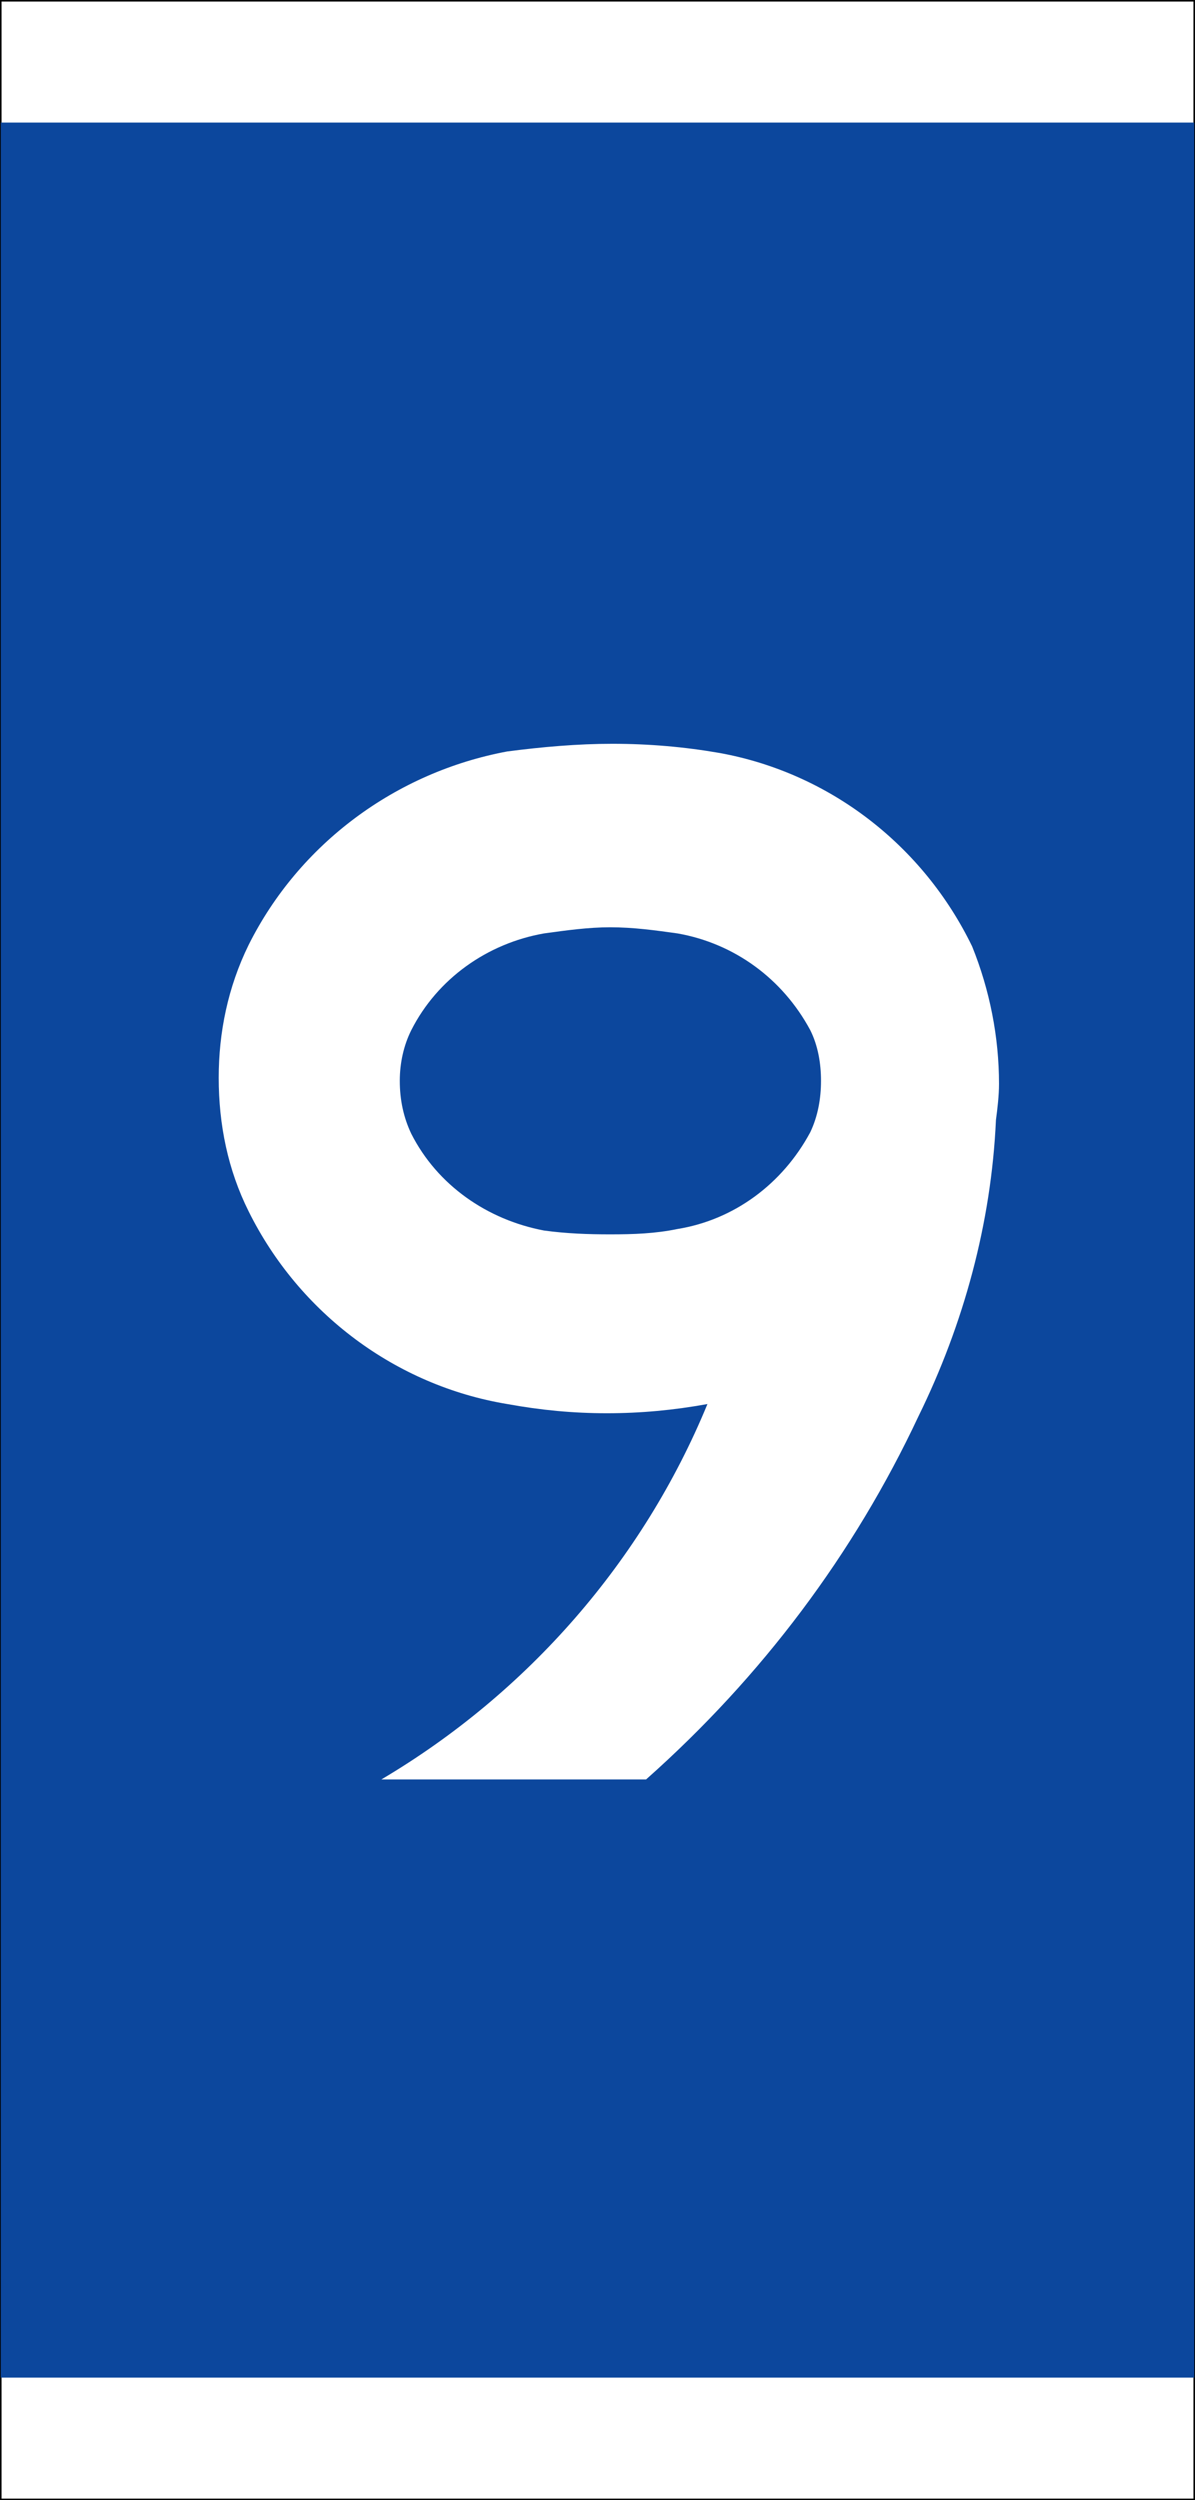
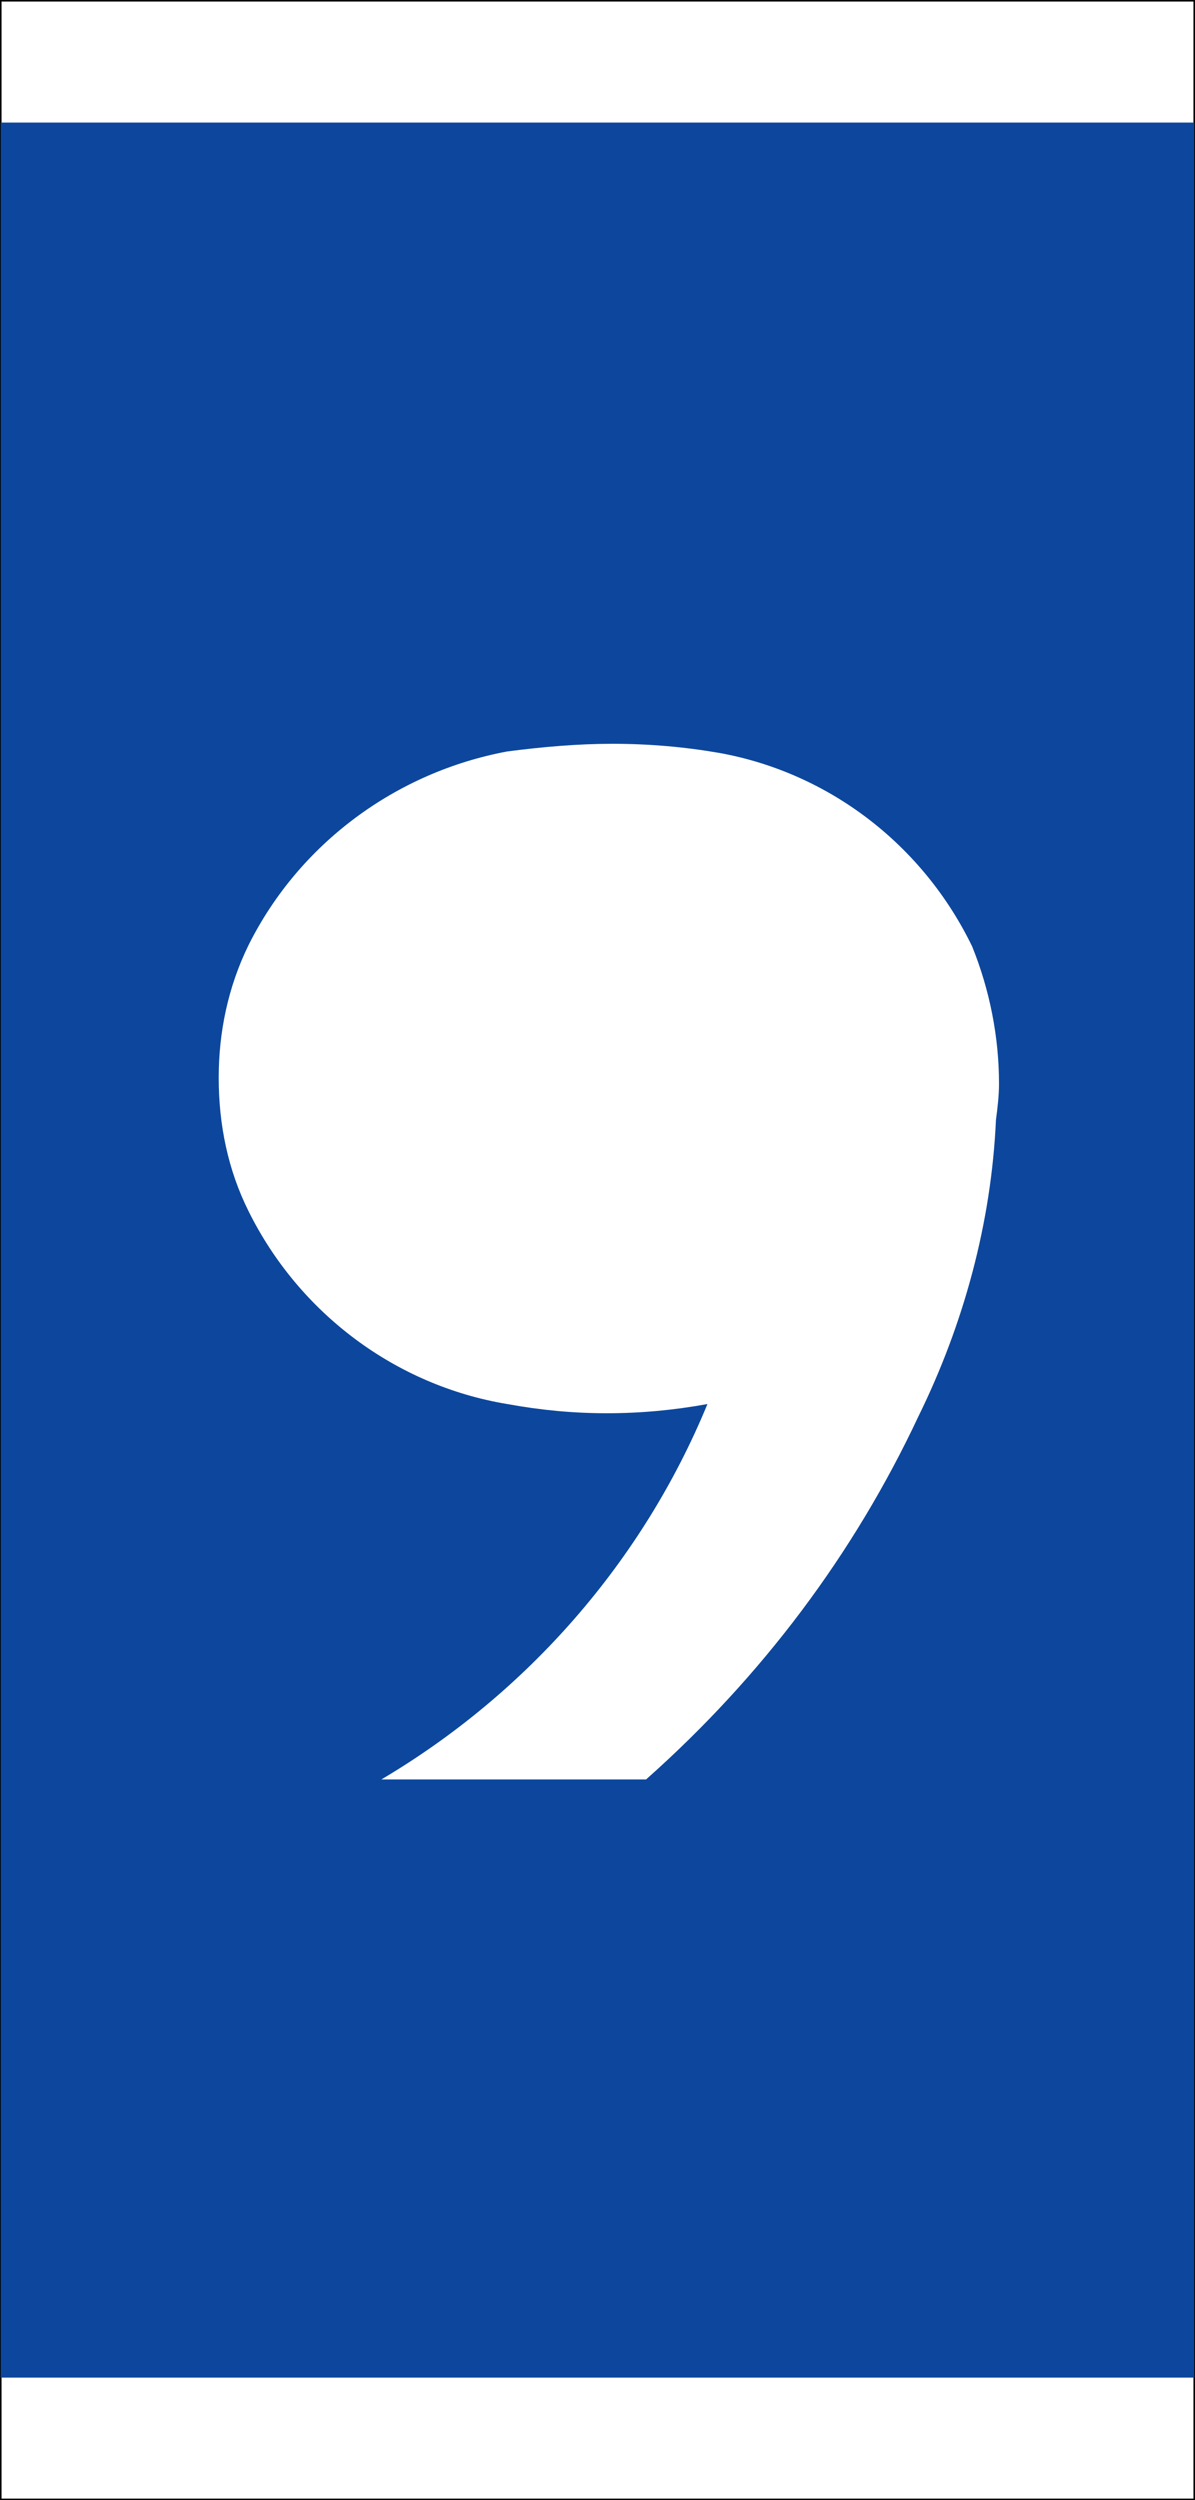
<svg xmlns="http://www.w3.org/2000/svg" xmlns:ns1="http://sodipodi.sourceforge.net/DTD/sodipodi-0.dtd" xmlns:ns2="http://www.inkscape.org/namespaces/inkscape" width="165.966" height="347.029" id="svg2659" ns1:version="0.32" ns2:version="0.46" version="1.0" ns1:docname="9 - blå.svg" ns2:output_extension="org.inkscape.output.svg.inkscape">
  <rect width="100%" height="100%" fill="#808080" stroke="none" />
  <defs id="defs2661">
    <ns2:perspective ns1:type="inkscape:persp3d" ns2:vp_x="0 : 526.18109 : 1" ns2:vp_y="0 : 1000 : 0" ns2:vp_z="744.09448 : 526.18109 : 1" ns2:persp3d-origin="372.04724 : 350.78739 : 1" id="perspective2667" />
    <ns2:perspective id="perspective2897" ns2:persp3d-origin="271.5 : 116 : 1" ns2:vp_z="543 : 174 : 1" ns2:vp_y="0 : 1000 : 0" ns2:vp_x="0 : 174 : 1" ns1:type="inkscape:persp3d" />
    <ns2:perspective id="perspective3251" ns2:persp3d-origin="271.5 : 99.666667 : 1" ns2:vp_z="543 : 149.5 : 1" ns2:vp_y="0 : 1000 : 0" ns2:vp_x="0 : 149.5 : 1" ns1:type="inkscape:persp3d" />
    <ns2:perspective id="perspective3616" ns2:persp3d-origin="271.5 : 135.66667 : 1" ns2:vp_z="543 : 203.5 : 1" ns2:vp_y="0 : 1000 : 0" ns2:vp_x="0 : 203.5 : 1" ns1:type="inkscape:persp3d" />
    <ns2:perspective id="perspective4007" ns2:persp3d-origin="271.5 : 49 : 1" ns2:vp_z="543 : 73.5 : 1" ns2:vp_y="0 : 1000 : 0" ns2:vp_x="0 : 73.5 : 1" ns1:type="inkscape:persp3d" />
    <ns2:perspective id="perspective4351" ns2:persp3d-origin="255.5 : 189.33333 : 1" ns2:vp_z="511 : 284 : 1" ns2:vp_y="0 : 1000 : 0" ns2:vp_x="0 : 284 : 1" ns1:type="inkscape:persp3d" />
  </defs>
  <ns1:namedview id="base" pagecolor="#ffffff" bordercolor="#666666" borderopacity="1.0" gridtolerance="10000" guidetolerance="10" objecttolerance="10" ns2:pageopacity="0.0" ns2:pageshadow="2" ns2:zoom="0.45169683" ns2:cx="78.027353" ns2:cy="242.67772" ns2:document-units="px" ns2:current-layer="layer1" showgrid="false" showguides="true" ns2:guide-bbox="true" ns2:window-width="1274" ns2:window-height="949" ns2:window-x="0" ns2:window-y="25">
    <ns1:guide orientation="0,1" position="265.714,100" id="guide2908" />
    <ns1:guide orientation="0,1" position="184.793,243.884" id="guide3419" />
  </ns1:namedview>
  <g ns2:label="Layer 1" ns2:groupmode="layer" id="layer1" transform="translate(-292.017,-358.848)">
-     <path style="fill:#0c479d;stroke:#000000;stroke-width:0.216" d="M 292.125,358.956 L 292.125,705.768 L 457.875,705.768 L 457.875,358.956 L 292.125,358.956 z" id="rect8" />
    <path style="fill:#ffffff;stroke:#000000;stroke-width:0.216" d="M 292.125,358.956 L 292.125,705.768 L 457.875,705.768 L 457.875,358.956 L 292.125,358.956 z" id="path10" />
    <path style="fill:#0c479d" d="M 292.125,375.862 L 292.125,688.862 L 457.875,688.862 L 457.875,375.862 L 292.125,375.862 z" id="path12" />
    <g id="g4403" transform="matrix(1.48,0,0,1.48,-962.362,-458.032)">
      <path id="path4312" d="M 938.781,640.71 C 934.173,631.206 925.389,624.438 915.093,622.566 C 911.781,621.99 908.469,621.702 905.013,621.702 C 901.773,621.702 898.461,621.99 895.149,622.422 C 884.709,624.366 875.637,631.062 870.885,640.566 C 868.941,644.526 868.077,648.774 868.077,653.022 C 868.077,657.414 868.941,661.662 870.885,665.55 C 875.637,675.126 884.709,681.894 895.149,683.622 C 898.317,684.198 901.341,684.486 904.509,684.486 C 907.677,684.486 910.773,684.198 913.941,683.622 C 907.893,698.31 897.093,710.694 883.341,718.83 L 908.181,718.83 C 919.053,709.182 927.693,697.662 933.741,684.774 C 937.989,676.134 940.581,666.63 941.013,656.982 C 941.157,655.902 941.301,654.678 941.301,653.598 C 941.301,649.206 940.437,644.814 938.781,640.71 z" style="fill:#ffffff" />
-       <path id="path4332" d="M 923.589,648.558 C 920.997,643.734 916.461,640.422 911.133,639.486 C 909.045,639.198 907.029,638.91 904.797,638.91 C 902.781,638.91 900.693,639.198 898.605,639.486 C 893.277,640.422 888.597,643.734 886.149,648.558 C 885.429,649.998 885.069,651.654 885.069,653.31 C 885.069,655.11 885.429,656.766 886.149,658.278 C 888.597,663.102 893.277,666.342 898.605,667.35 C 900.693,667.638 902.781,667.71 904.797,667.71 C 907.029,667.71 909.045,667.638 911.133,667.206 C 916.461,666.342 920.997,662.958 923.589,658.134 C 924.309,656.622 924.597,654.966 924.597,653.31 C 924.597,651.654 924.309,649.998 923.589,648.558 z" style="fill:#0c479d" />
    </g>
  </g>
</svg>